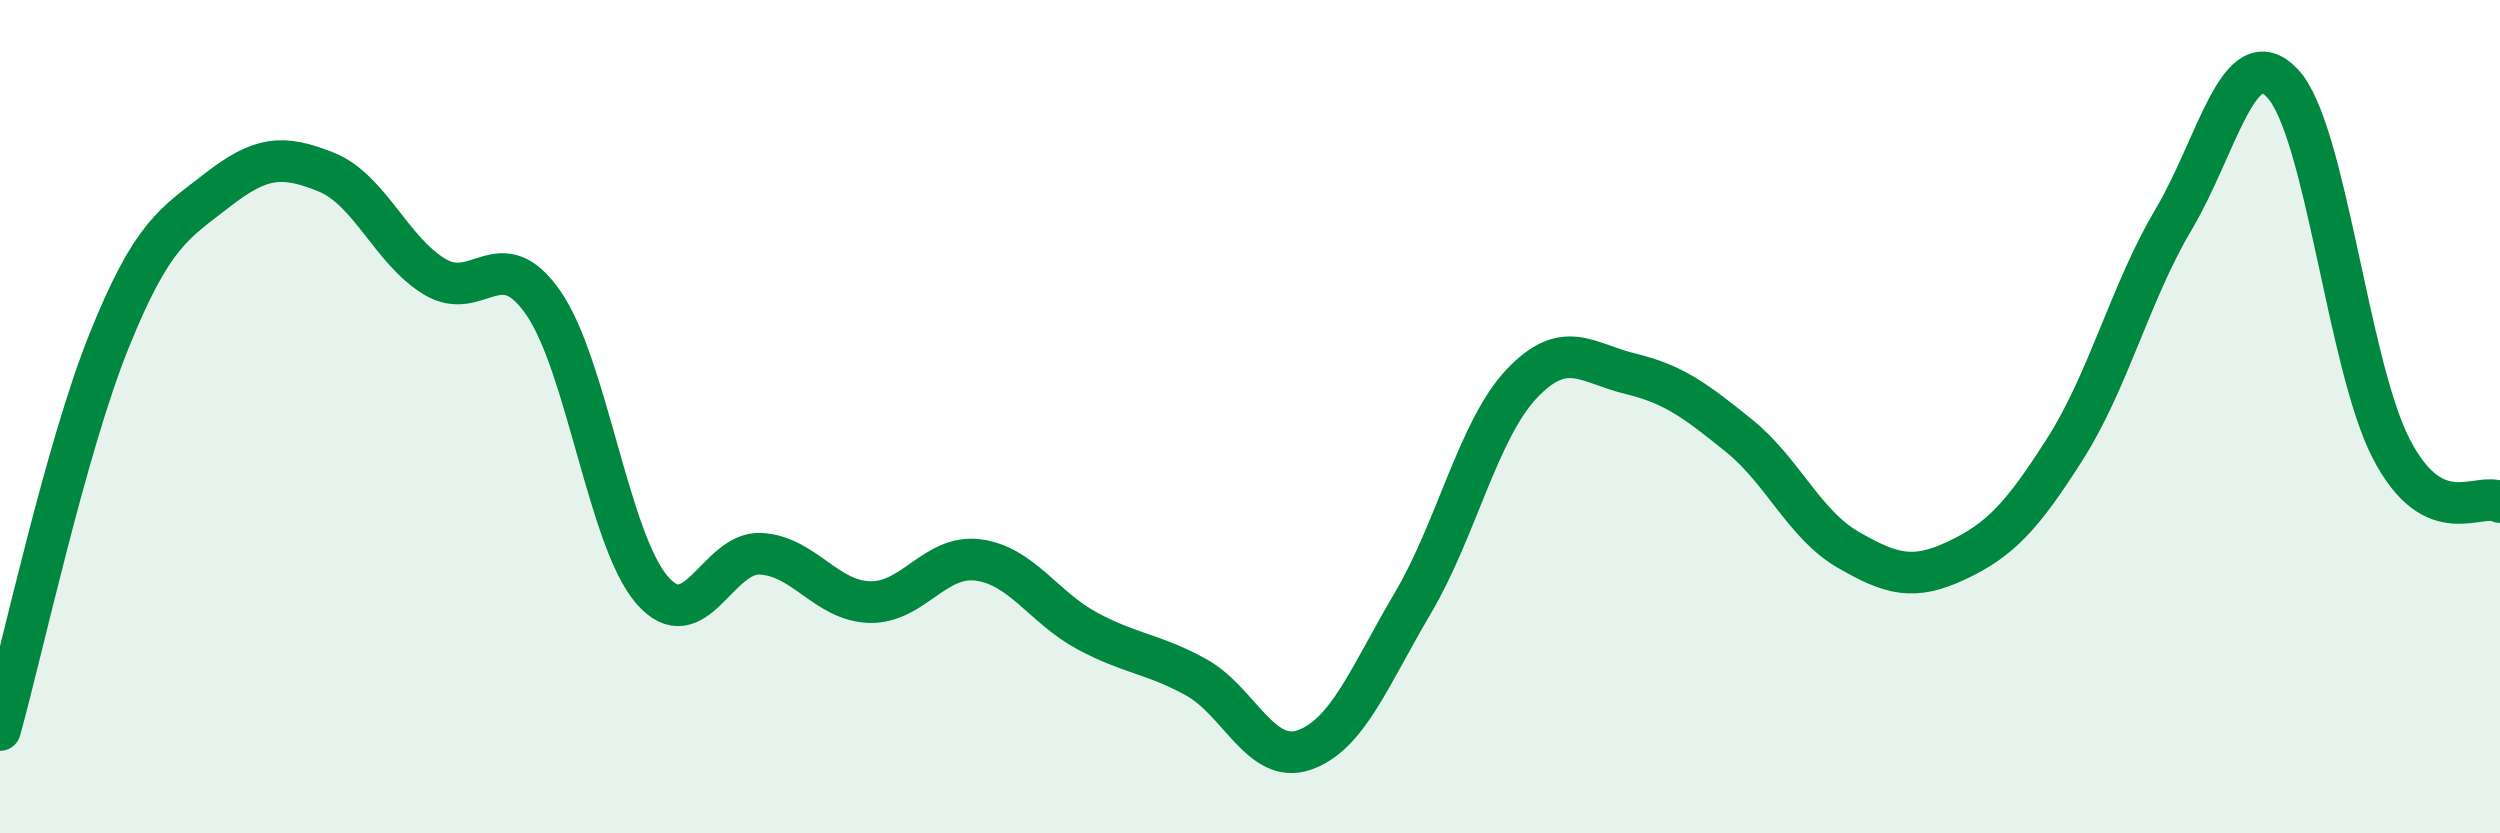
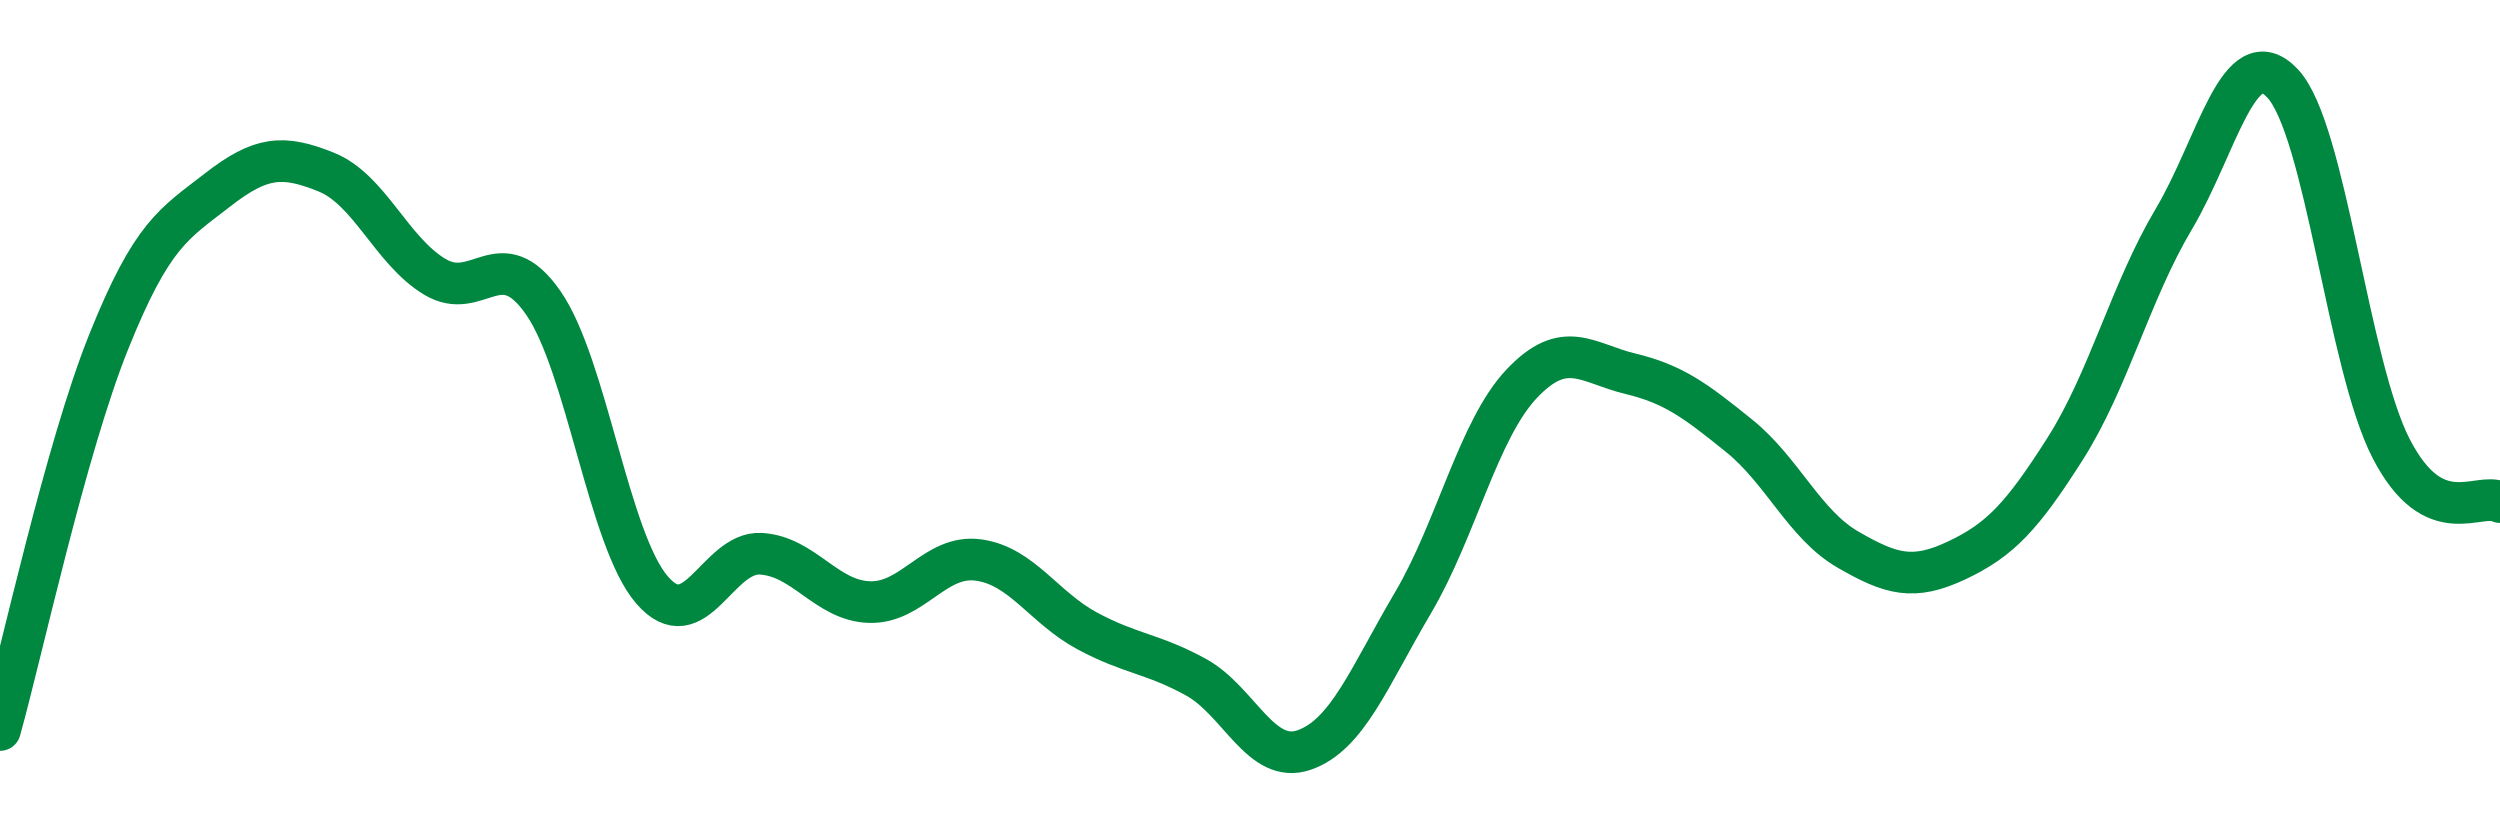
<svg xmlns="http://www.w3.org/2000/svg" width="60" height="20" viewBox="0 0 60 20">
-   <path d="M 0,17.52 C 0.52,15.66 1.57,10.79 2.61,8.2 C 3.65,5.61 4.18,5.37 5.22,4.56 C 6.26,3.75 6.79,3.71 7.83,4.13 C 8.87,4.55 9.39,6.01 10.43,6.64 C 11.47,7.27 12,5.77 13.04,7.27 C 14.08,8.77 14.61,12.96 15.65,14.16 C 16.69,15.36 17.22,13.23 18.26,13.29 C 19.3,13.35 19.83,14.42 20.87,14.45 C 21.91,14.48 22.44,13.3 23.48,13.44 C 24.52,13.58 25.05,14.58 26.09,15.14 C 27.13,15.7 27.66,15.68 28.7,16.25 C 29.74,16.82 30.26,18.36 31.3,18 C 32.34,17.64 32.87,16.23 33.91,14.47 C 34.95,12.71 35.48,10.31 36.52,9.21 C 37.56,8.11 38.09,8.72 39.13,8.97 C 40.17,9.22 40.7,9.62 41.74,10.46 C 42.78,11.3 43.31,12.59 44.35,13.19 C 45.39,13.79 45.92,13.94 46.96,13.45 C 48,12.96 48.53,12.4 49.57,10.76 C 50.61,9.12 51.13,7.01 52.17,5.26 C 53.21,3.51 53.74,0.9 54.78,2 C 55.82,3.1 56.35,8.76 57.39,10.77 C 58.43,12.78 59.48,11.79 60,12.05L60 20L0 20Z" fill="#008740" opacity="0.1" stroke-linecap="round" stroke-linejoin="round" />
  <path d="M 0,17.52 C 0.52,15.66 1.57,10.79 2.61,8.2 C 3.65,5.61 4.18,5.37 5.22,4.56 C 6.26,3.75 6.79,3.71 7.83,4.13 C 8.87,4.55 9.39,6.01 10.43,6.64 C 11.47,7.27 12,5.77 13.04,7.27 C 14.08,8.77 14.61,12.96 15.65,14.16 C 16.69,15.36 17.22,13.23 18.26,13.29 C 19.3,13.35 19.83,14.42 20.87,14.45 C 21.91,14.48 22.44,13.3 23.48,13.44 C 24.52,13.58 25.05,14.58 26.09,15.14 C 27.13,15.7 27.66,15.68 28.7,16.25 C 29.74,16.82 30.26,18.36 31.3,18 C 32.34,17.64 32.87,16.23 33.91,14.47 C 34.95,12.71 35.48,10.31 36.52,9.21 C 37.56,8.11 38.09,8.72 39.13,8.97 C 40.17,9.22 40.7,9.62 41.74,10.46 C 42.78,11.3 43.31,12.59 44.35,13.19 C 45.39,13.79 45.92,13.94 46.96,13.45 C 48,12.96 48.53,12.4 49.57,10.76 C 50.61,9.12 51.13,7.01 52.17,5.26 C 53.21,3.51 53.74,0.9 54.78,2 C 55.82,3.1 56.35,8.76 57.39,10.77 C 58.43,12.78 59.48,11.79 60,12.05" stroke="#008740" stroke-width="1" fill="none" stroke-linecap="round" stroke-linejoin="round" />
</svg>